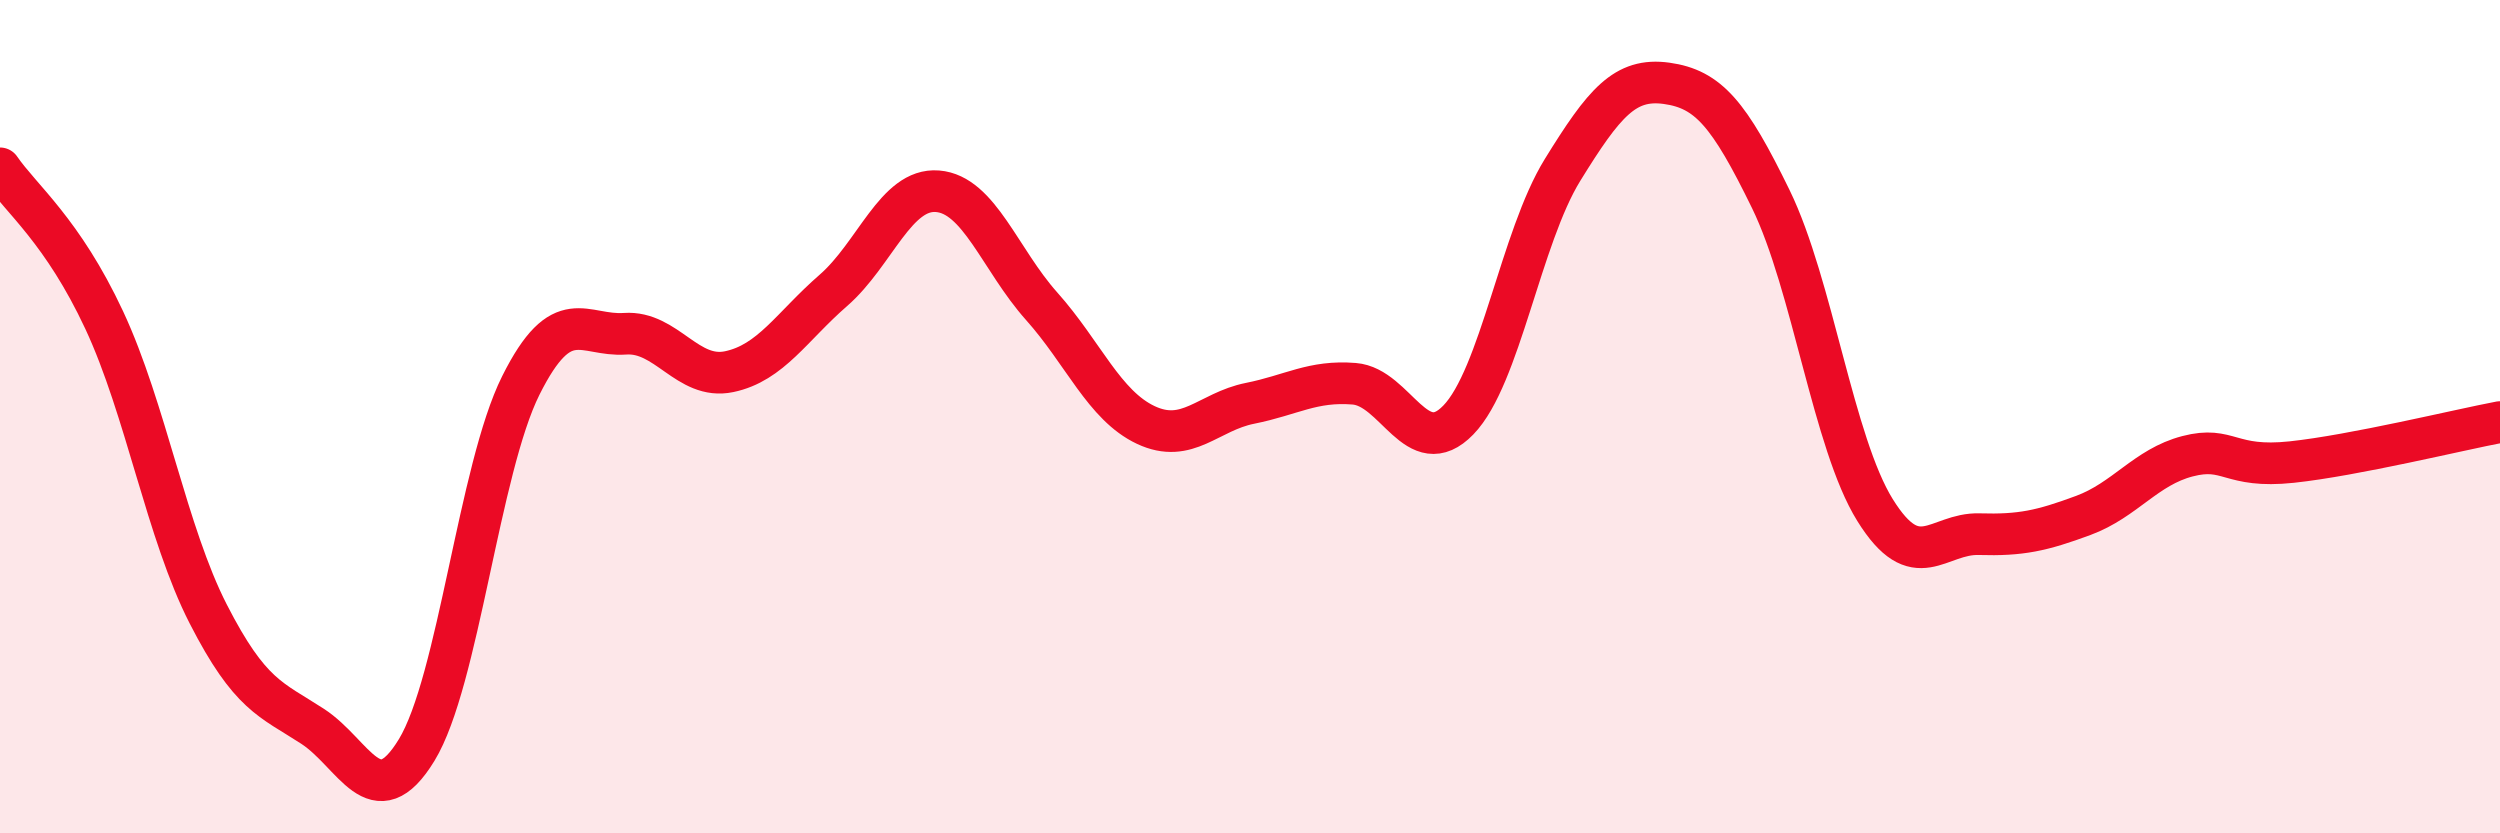
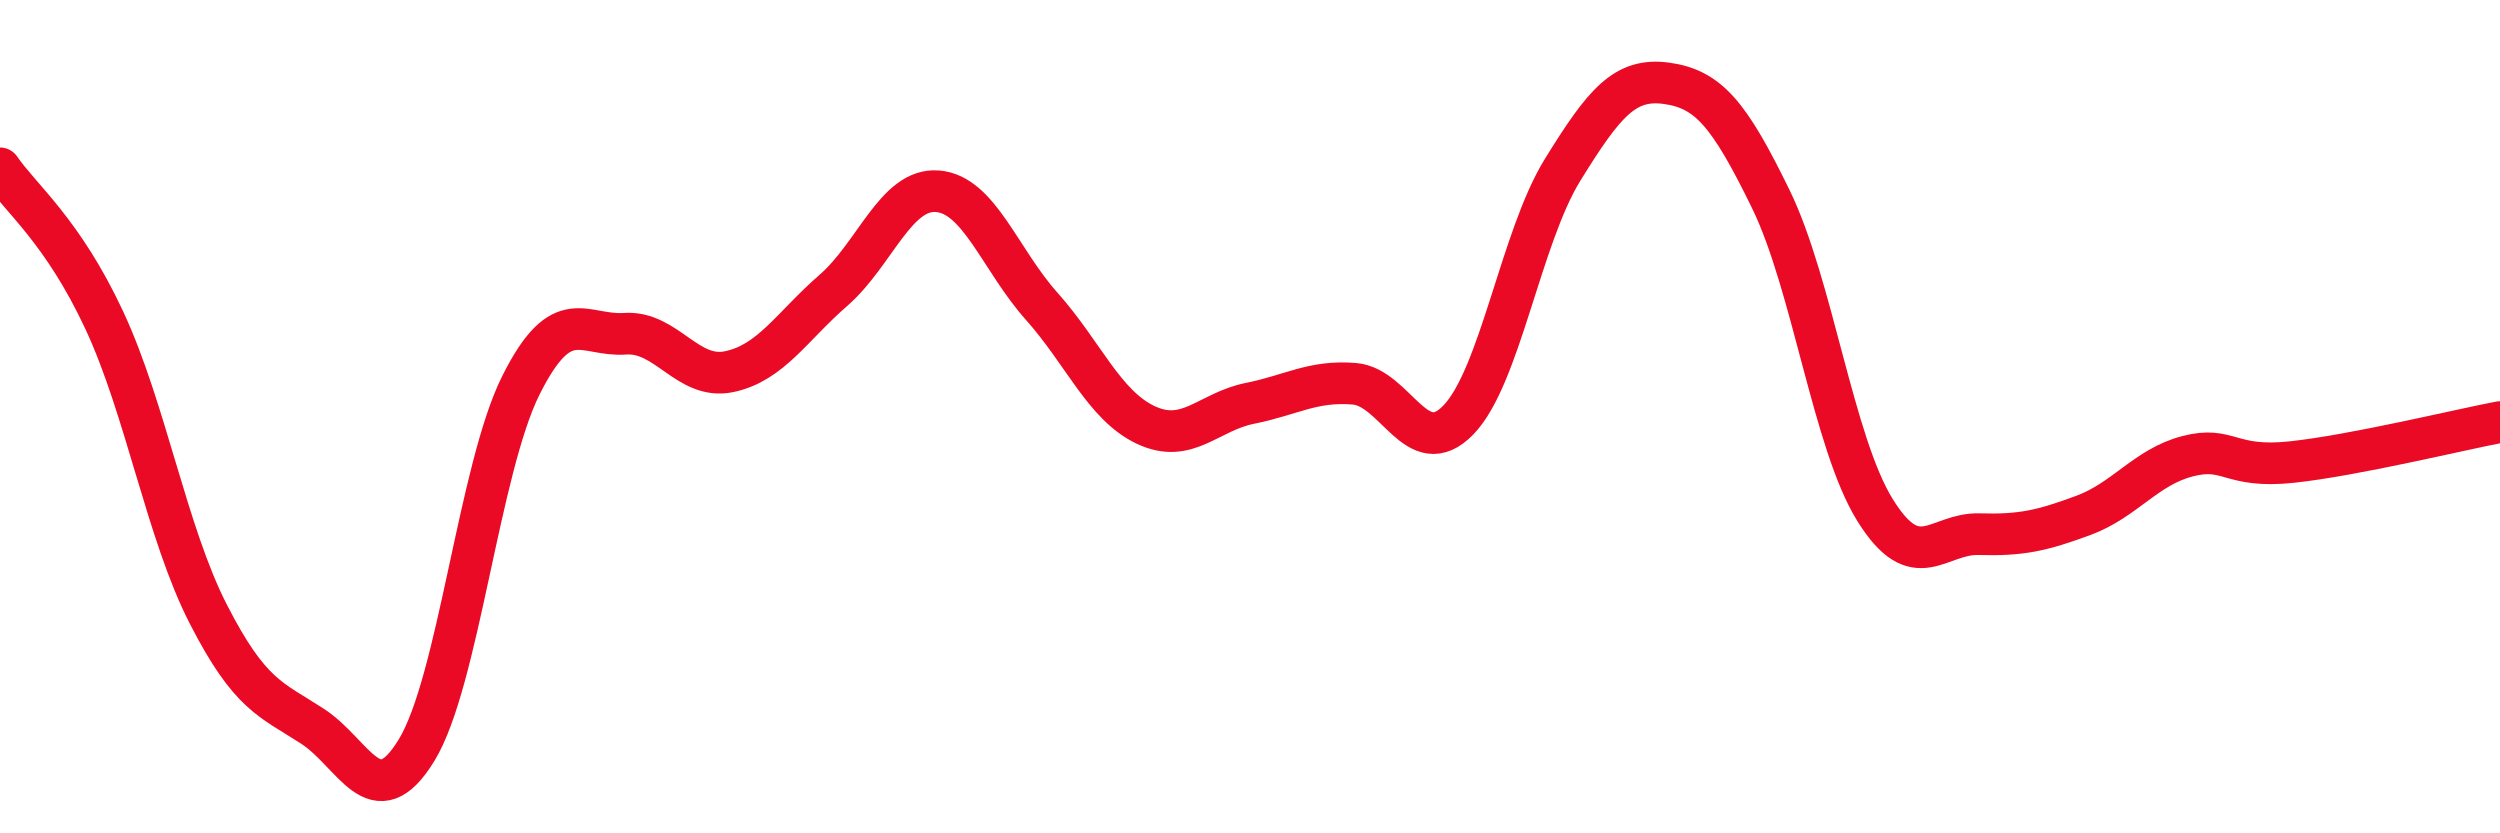
<svg xmlns="http://www.w3.org/2000/svg" width="60" height="20" viewBox="0 0 60 20">
-   <path d="M 0,4.04 C 0.5,4.77 1.5,5.54 2.5,7.68 C 3.5,9.82 4,12.79 5,14.74 C 6,16.69 6.5,16.78 7.5,17.43 C 8.5,18.08 9,19.64 10,18 C 11,16.36 11.5,11.25 12.5,9.25 C 13.5,7.25 14,8.08 15,8.01 C 16,7.94 16.5,9.13 17.5,8.92 C 18.5,8.71 19,7.84 20,6.97 C 21,6.1 21.5,4.51 22.5,4.59 C 23.5,4.67 24,6.23 25,7.35 C 26,8.47 26.5,9.73 27.5,10.2 C 28.5,10.67 29,9.88 30,9.68 C 31,9.48 31.5,9.13 32.5,9.21 C 33.5,9.29 34,11.11 35,10.08 C 36,9.05 36.5,5.7 37.5,4.08 C 38.5,2.46 39,1.86 40,2 C 41,2.14 41.5,2.73 42.5,4.78 C 43.5,6.83 44,10.63 45,12.24 C 46,13.85 46.5,12.79 47.5,12.82 C 48.5,12.85 49,12.74 50,12.37 C 51,12 51.5,11.21 52.5,10.95 C 53.5,10.69 53.5,11.25 55,11.09 C 56.5,10.93 59,10.32 60,10.13L60 20L0 20Z" fill="#EB0A25" opacity="0.1" stroke-linecap="round" stroke-linejoin="round" />
  <path d="M 0,4.04 C 0.5,4.77 1.5,5.54 2.5,7.68 C 3.5,9.82 4,12.79 5,14.74 C 6,16.69 6.5,16.78 7.5,17.43 C 8.5,18.08 9,19.64 10,18 C 11,16.36 11.5,11.25 12.5,9.25 C 13.5,7.25 14,8.08 15,8.01 C 16,7.94 16.5,9.13 17.5,8.92 C 18.5,8.71 19,7.84 20,6.97 C 21,6.1 21.5,4.51 22.5,4.59 C 23.5,4.67 24,6.23 25,7.35 C 26,8.47 26.5,9.73 27.5,10.2 C 28.5,10.67 29,9.88 30,9.68 C 31,9.48 31.5,9.13 32.5,9.21 C 33.5,9.29 34,11.11 35,10.08 C 36,9.05 36.5,5.7 37.5,4.08 C 38.5,2.46 39,1.86 40,2 C 41,2.14 41.5,2.73 42.5,4.78 C 43.5,6.83 44,10.63 45,12.24 C 46,13.85 46.5,12.79 47.5,12.82 C 48.5,12.85 49,12.74 50,12.37 C 51,12 51.5,11.21 52.5,10.95 C 53.5,10.69 53.5,11.25 55,11.09 C 56.5,10.93 59,10.32 60,10.13" stroke="#EB0A25" stroke-width="1" fill="none" stroke-linecap="round" stroke-linejoin="round" />
</svg>